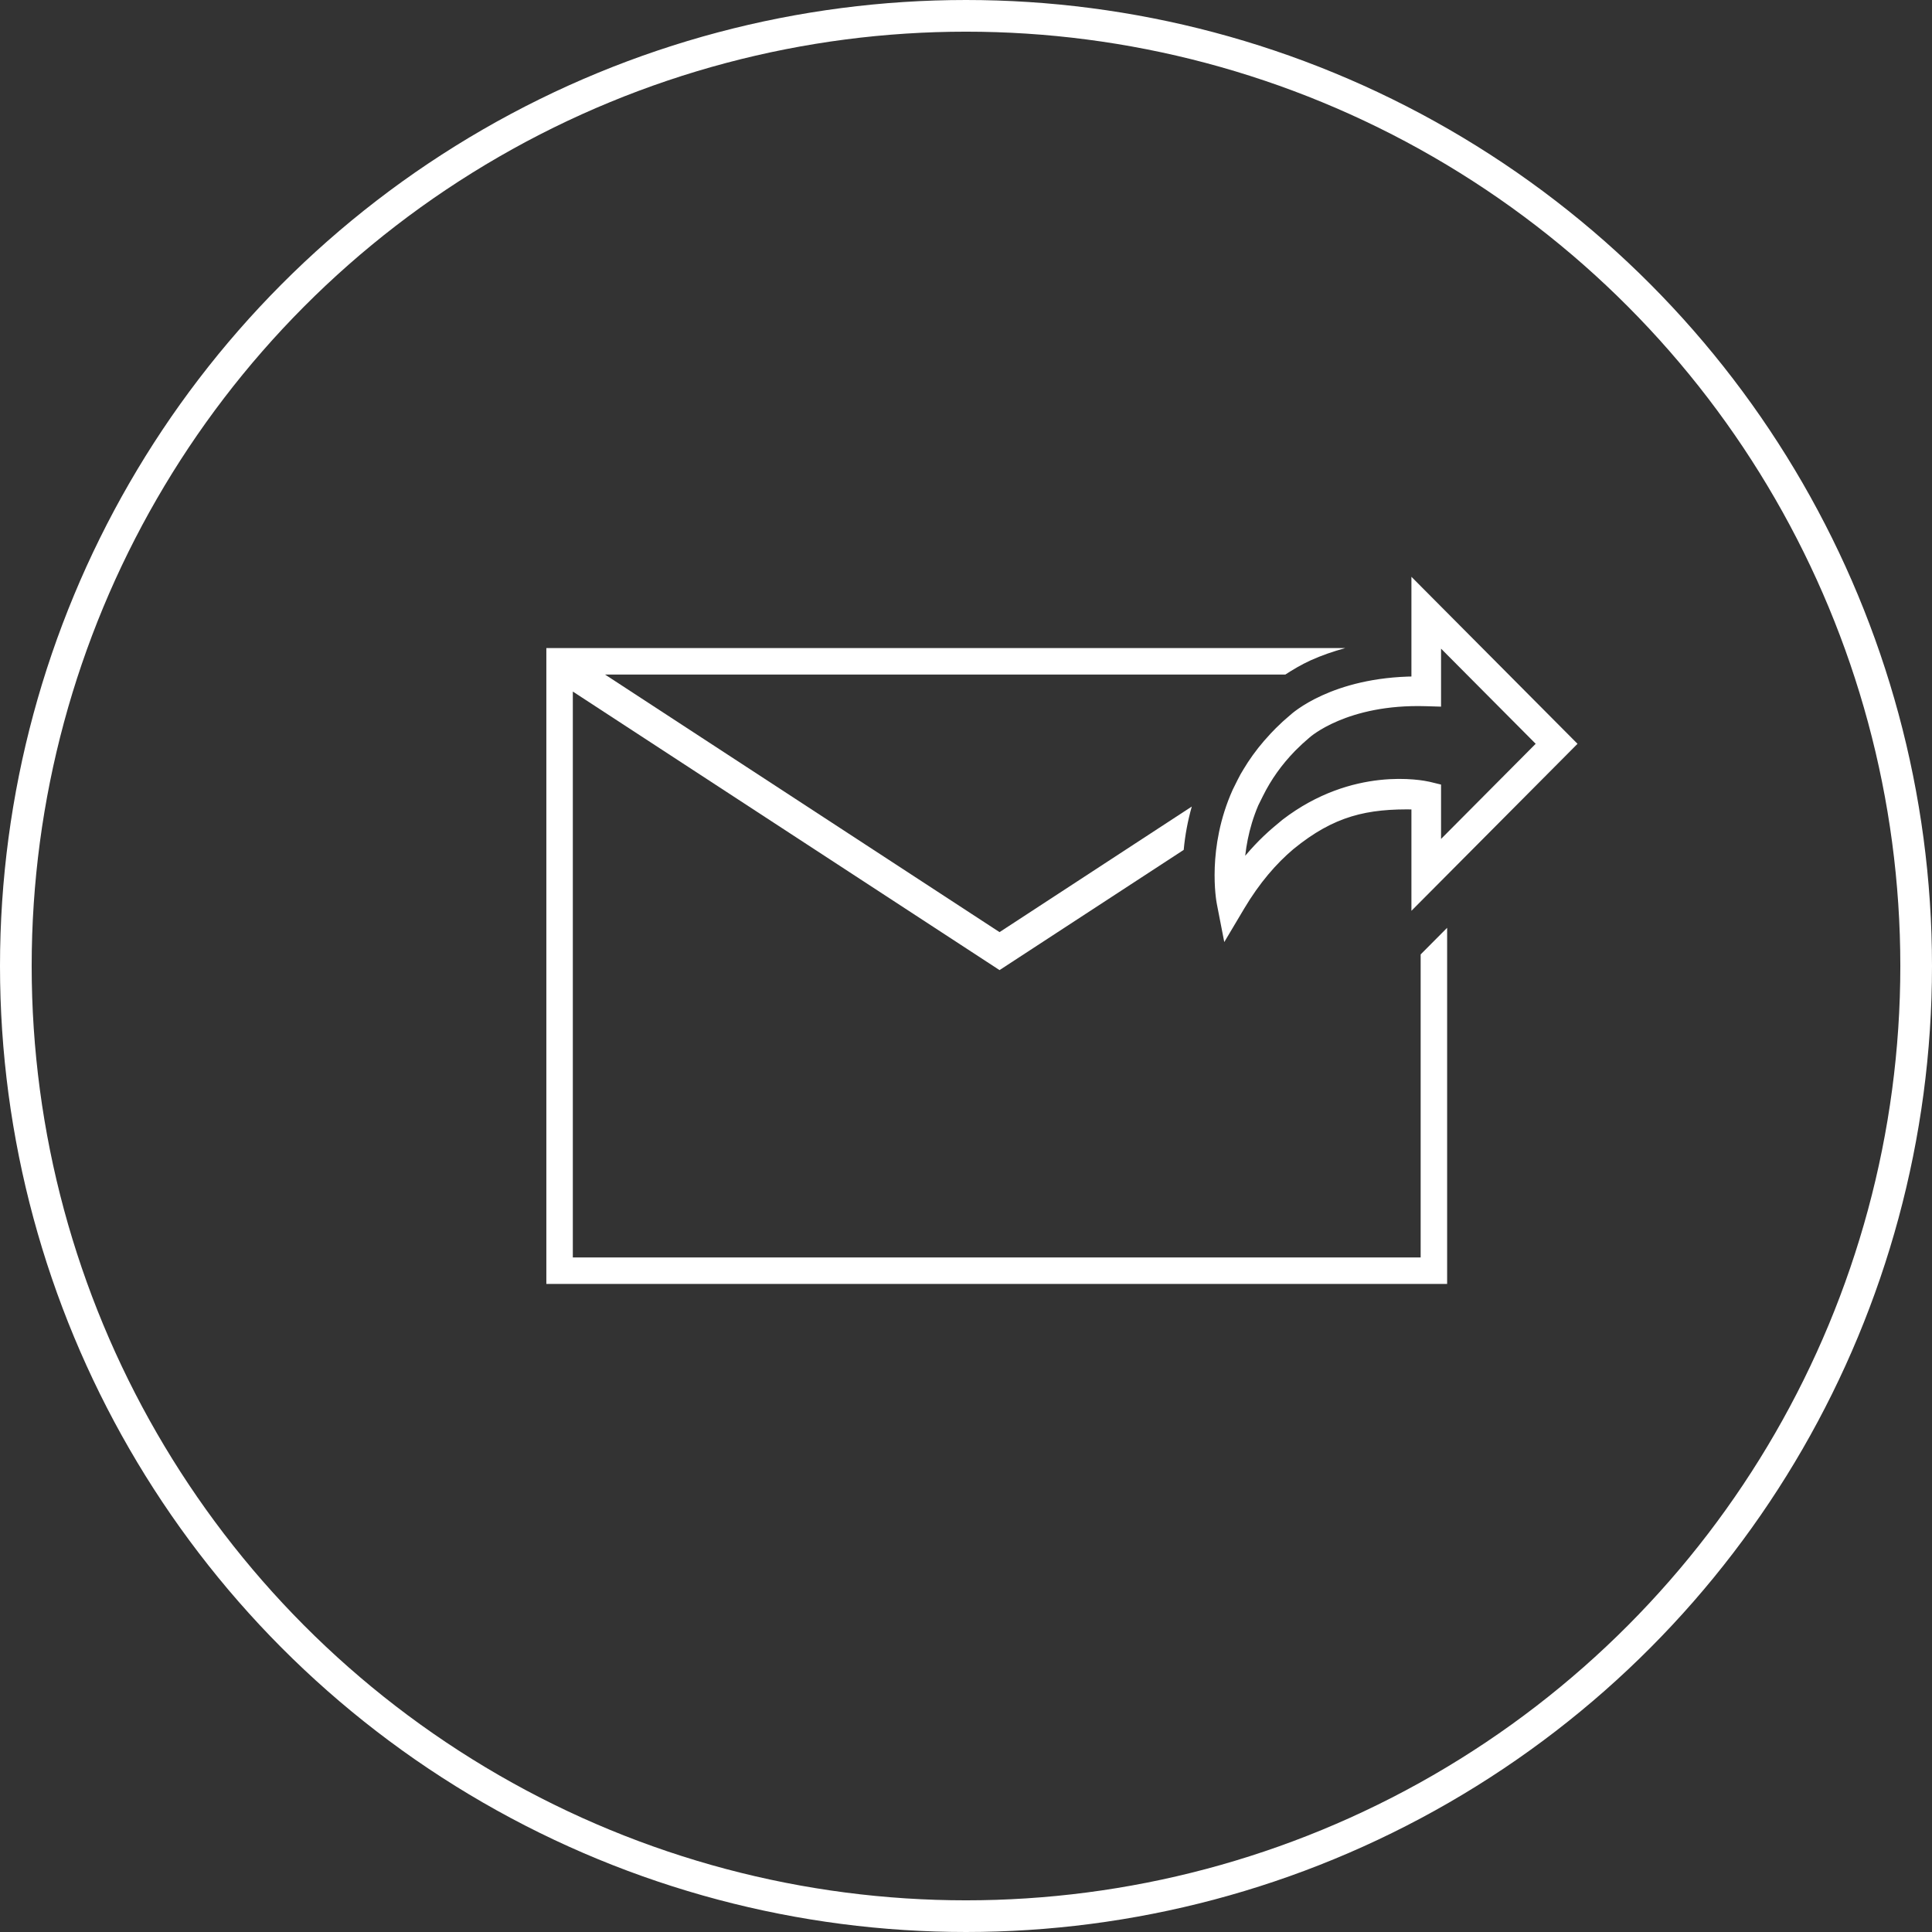
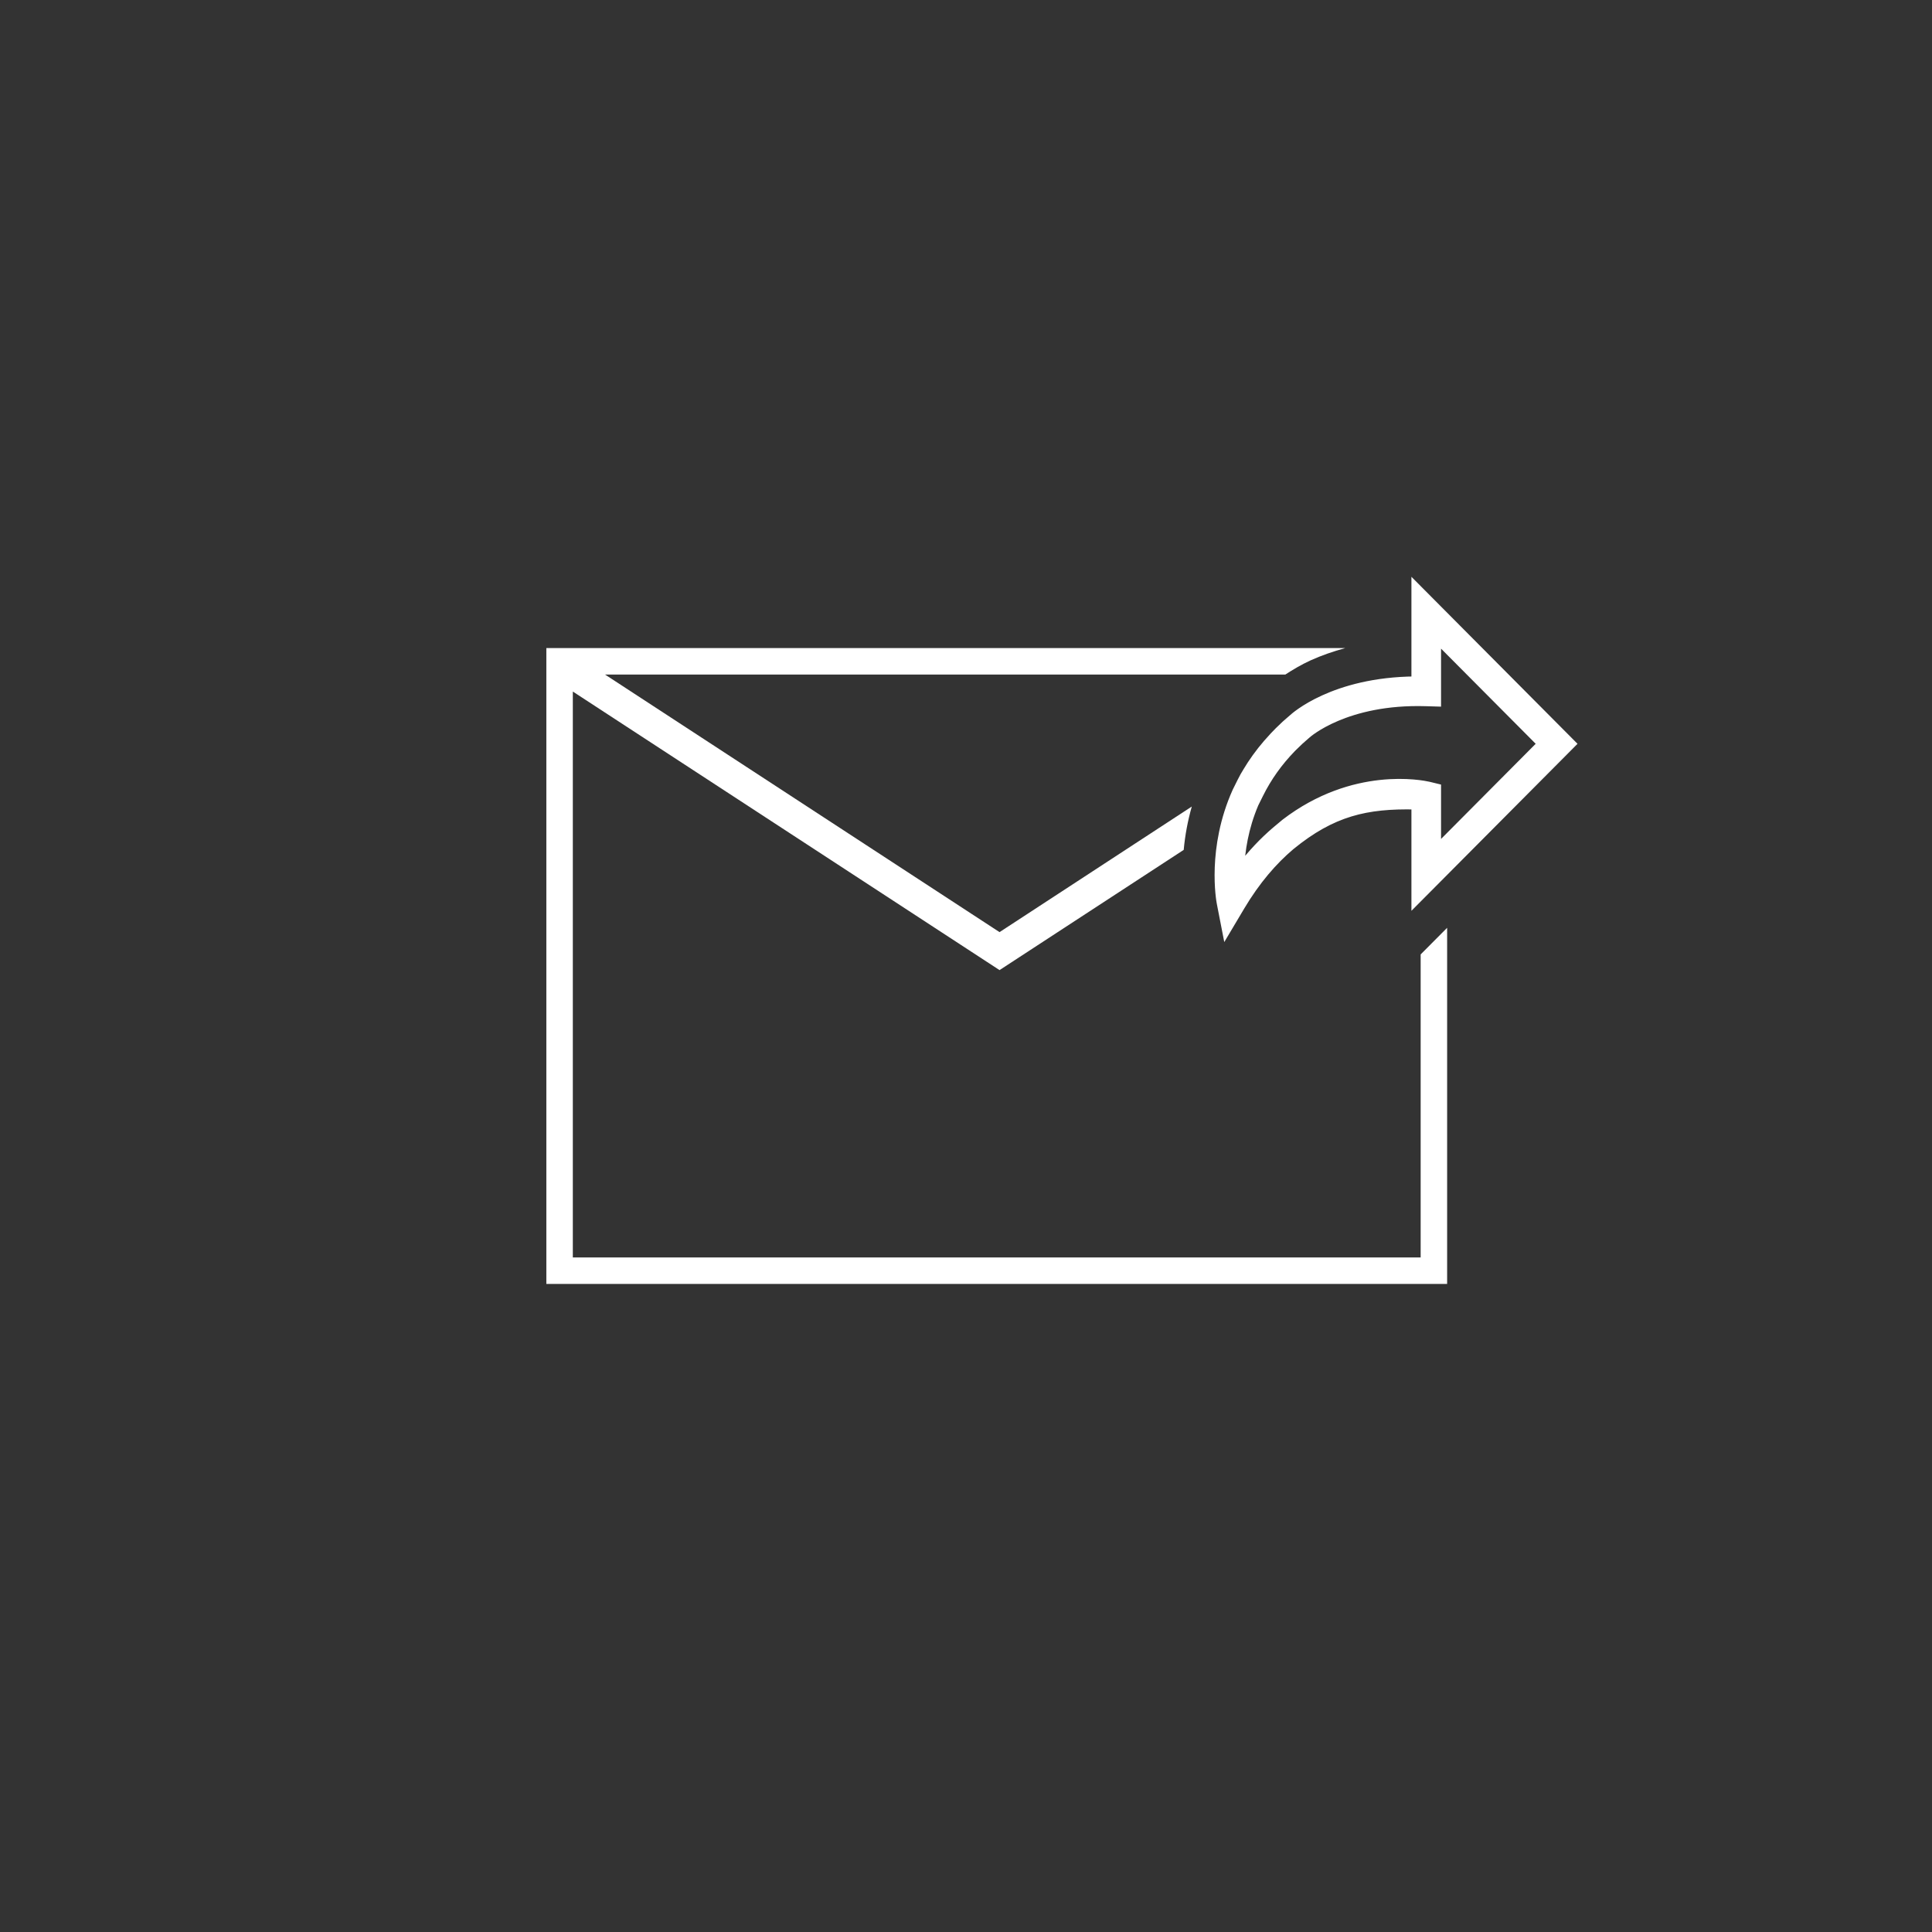
<svg xmlns="http://www.w3.org/2000/svg" width="122px" height="122px" viewBox="0 0 122 122" version="1.1">
  <rect x="0" y="0" width="122" height="122" fill="#333333" stroke="none" />
  <title>icon white</title>
  <desc>Created with Sketch.</desc>
  <defs />
  <g id="Solutions" stroke="none" stroke-width="1" fill="none" fill-rule="evenodd">
    <g transform="translate(-1274, -797)" id="5-columns---centered">
      <g transform="translate(0, 670)">
        <g id="columns" transform="translate(80, 0)">
          <g id="5" transform="translate(1150, 112)">
            <g id="icon-white" transform="translate(45, 16)">
-               <circle id="Oval" stroke="#FFFFFF" stroke-width="2" cx="60" cy="60" r="60" />
              <g id="icon" transform="translate(33.5, 35.5)" fill="#FFFFFF">
                <g id="Group-10" transform="translate(0, 0.423)">
                  <path d="M55.21,23.346 L55.21,42.482 L1.672,42.482 L1.672,6.746 L28.618,24.336 L40.248,16.744 C40.331,15.831 40.5,14.921 40.758,14.008 L28.618,21.938 L3.706,5.673 L46.665,5.673 C47.142,5.363 47.655,5.055 48.264,4.775 C48.943,4.468 49.678,4.213 50.449,4.001 L-0,4.001 L-0,44.154 L56.882,44.154 L56.882,21.665 L55.21,23.346 Z" id="Fill-1" />
                  <path d="M54.877,19.986 L64.763,10.046 L54.877,0.106 L54.877,6.042 C49.696,6.083 47.23,8.332 47.122,8.432 C46.812,8.69 46.517,8.961 46.235,9.243 C46.018,9.457 45.822,9.674 45.629,9.894 C45.589,9.938 45.548,9.981 45.509,10.026 C45.01,10.606 44.589,11.195 44.236,11.786 C44,12.149 43.749,12.697 43.566,13.056 C41.956,16.647 42.547,19.915 42.585,20.109 L42.929,21.875 L43.849,20.329 C44.836,18.669 45.919,17.429 47.014,16.504 C49.636,14.36 51.788,13.875 54.877,13.943 L54.877,19.986 Z M46.044,15.535 C45.289,16.182 44.541,16.959 43.824,17.904 C43.866,16.812 44.076,15.367 44.726,13.837 L45.024,13.236 C45.549,12.173 46.24,11.204 47.081,10.339 C47.111,10.309 47.141,10.279 47.171,10.249 C47.443,9.976 47.727,9.712 48.029,9.46 C48.079,9.415 50.485,7.268 55.54,7.421 L56.248,7.442 L56.248,3.431 L62.827,10.045 L56.248,16.66 L56.248,12.817 L55.723,12.689 C55.302,12.594 50.98,11.71 46.642,15.035 L46.044,15.535 Z" id="Fill-8" stroke="#FFFFFF" stroke-width="0.5" />
                </g>
              </g>
            </g>
          </g>
        </g>
      </g>
    </g>
  </g>
</svg>